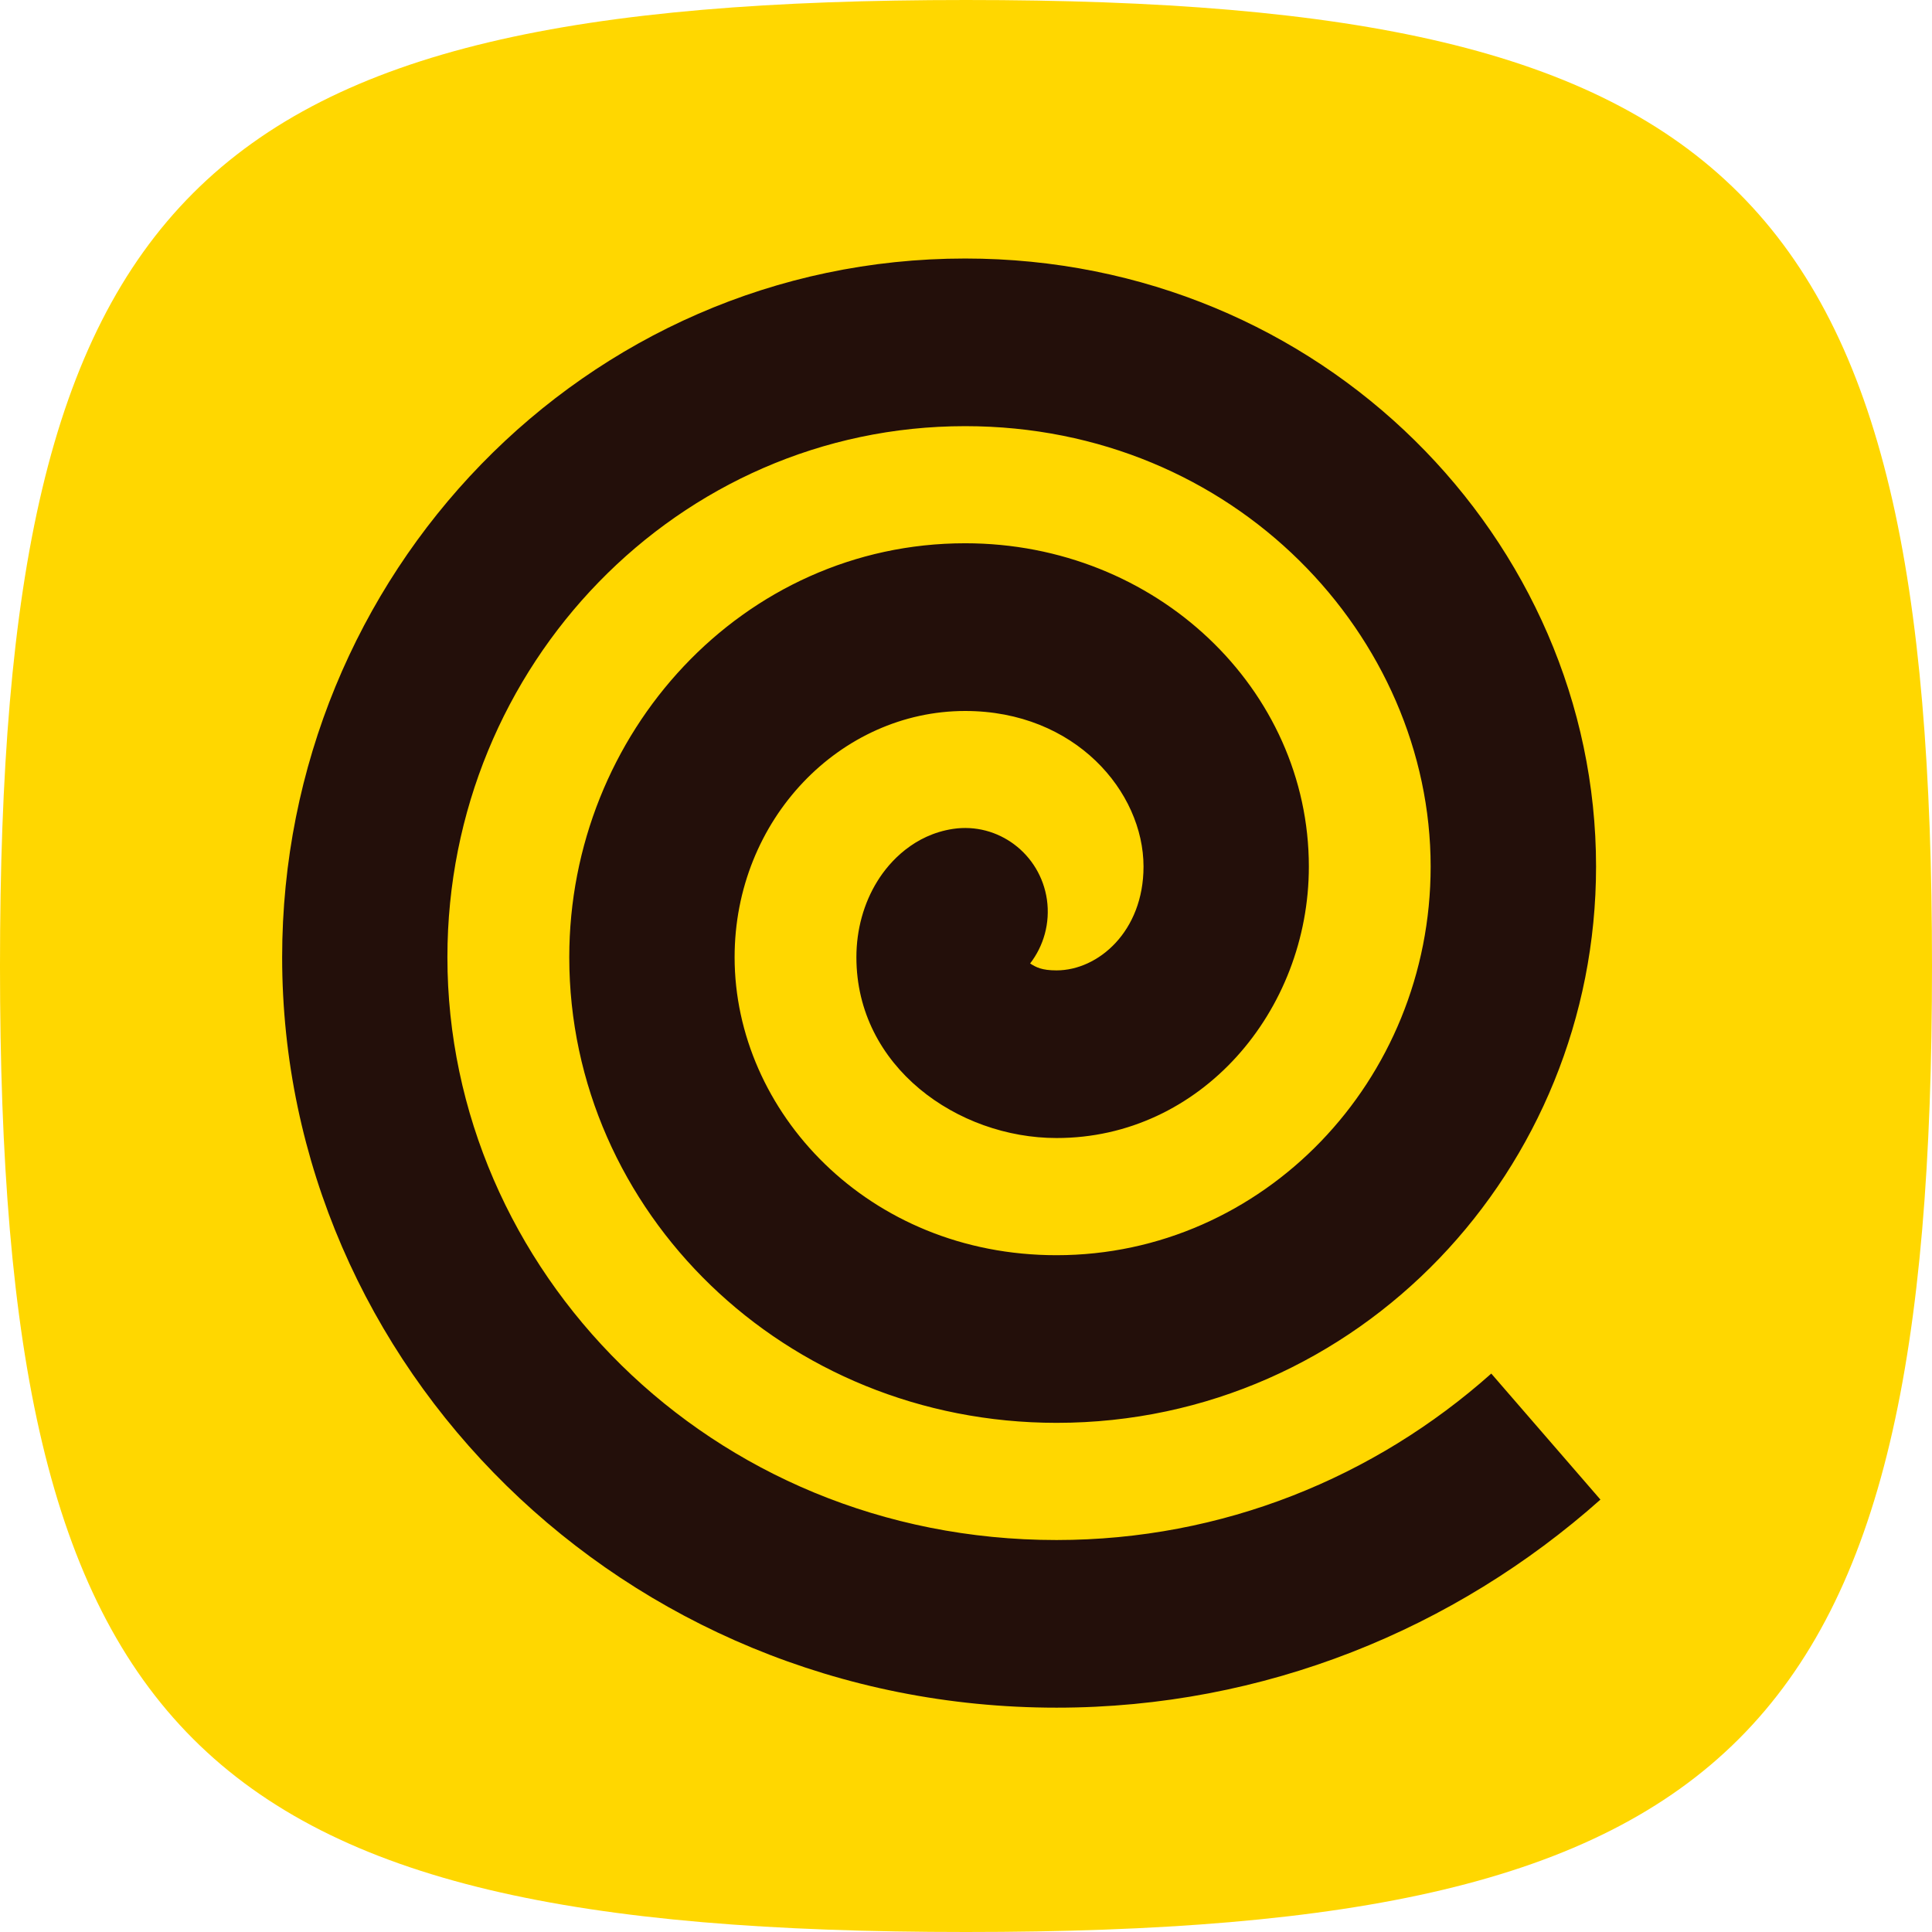
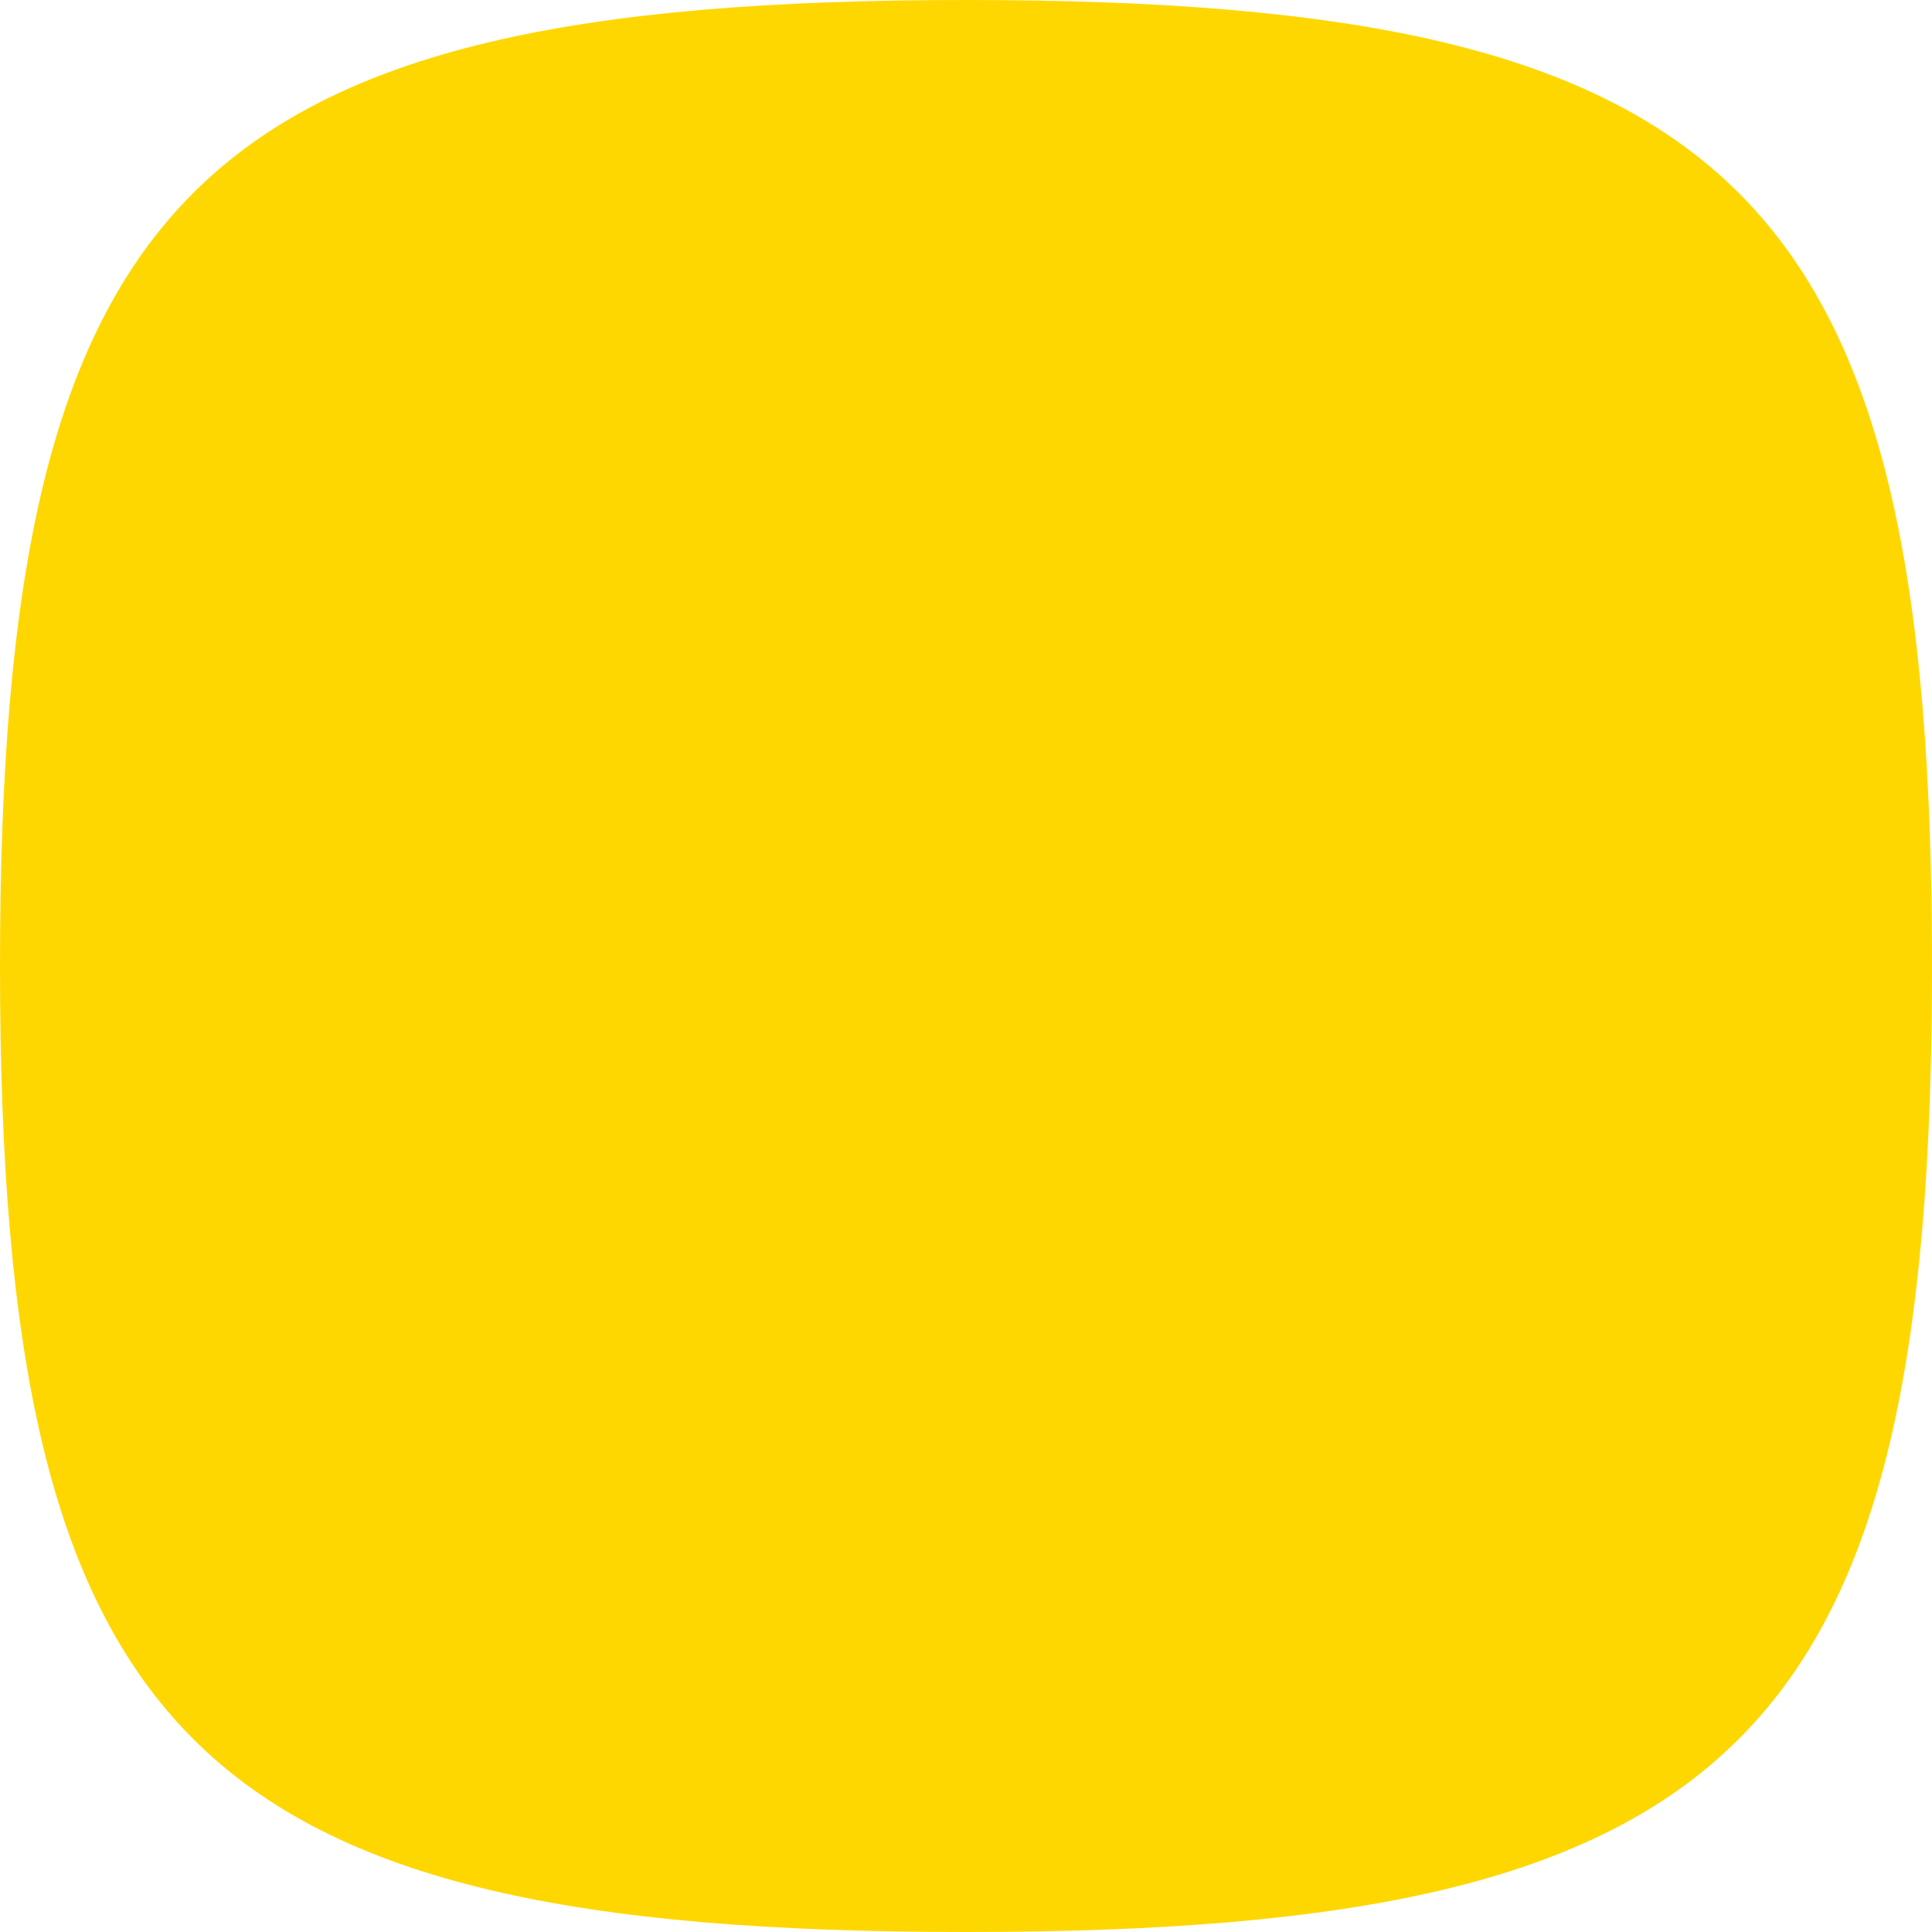
<svg xmlns="http://www.w3.org/2000/svg" width="26" height="26" viewBox="0 0 26 26" fill="none">
  <path d="M26 13C26 23.403 23.403 26 13 26C2.597 26 0 23.403 0 13C0 2.597 2.597 0 13 0C23.403 0 26 2.597 26 13Z" fill="#FFD700" />
-   <path d="M20.069 18.485C18.5 19.882 16.452 20.725 14.218 20.725C9.532 20.725 6.021 17.065 6.021 12.882C6.021 8.948 9.131 5.735 12.988 5.735C16.627 5.735 19.253 8.581 19.253 11.662C19.253 14.55 16.994 16.892 14.218 16.892C11.678 16.892 9.886 14.953 9.886 12.882C9.886 11.023 11.312 9.568 12.989 9.568C14.473 9.568 15.389 10.659 15.389 11.662C15.389 12.533 14.781 13.059 14.218 13.059C14.019 13.059 13.943 13.017 13.863 12.966C14.044 12.731 14.134 12.425 14.089 12.106C13.999 11.49 13.433 11.064 12.825 11.155C12.304 11.234 11.973 11.591 11.809 11.856C11.624 12.153 11.525 12.511 11.525 12.882C11.525 14.36 12.891 15.315 14.218 15.315C16.156 15.317 17.614 13.61 17.614 11.662C17.614 9.278 15.565 7.311 12.989 7.311C9.996 7.311 7.661 9.866 7.661 12.882C7.661 16.298 10.549 19.148 14.219 19.148C18.276 19.148 21.479 15.741 21.479 11.661C21.479 7.274 17.797 3.479 12.989 3.479C7.874 3.479 3.797 7.732 3.797 12.882C3.797 18.38 8.374 22.981 14.219 22.981C17.015 22.981 19.58 21.922 21.538 20.181L20.069 18.485Z" fill="#230F0A" />
</svg>